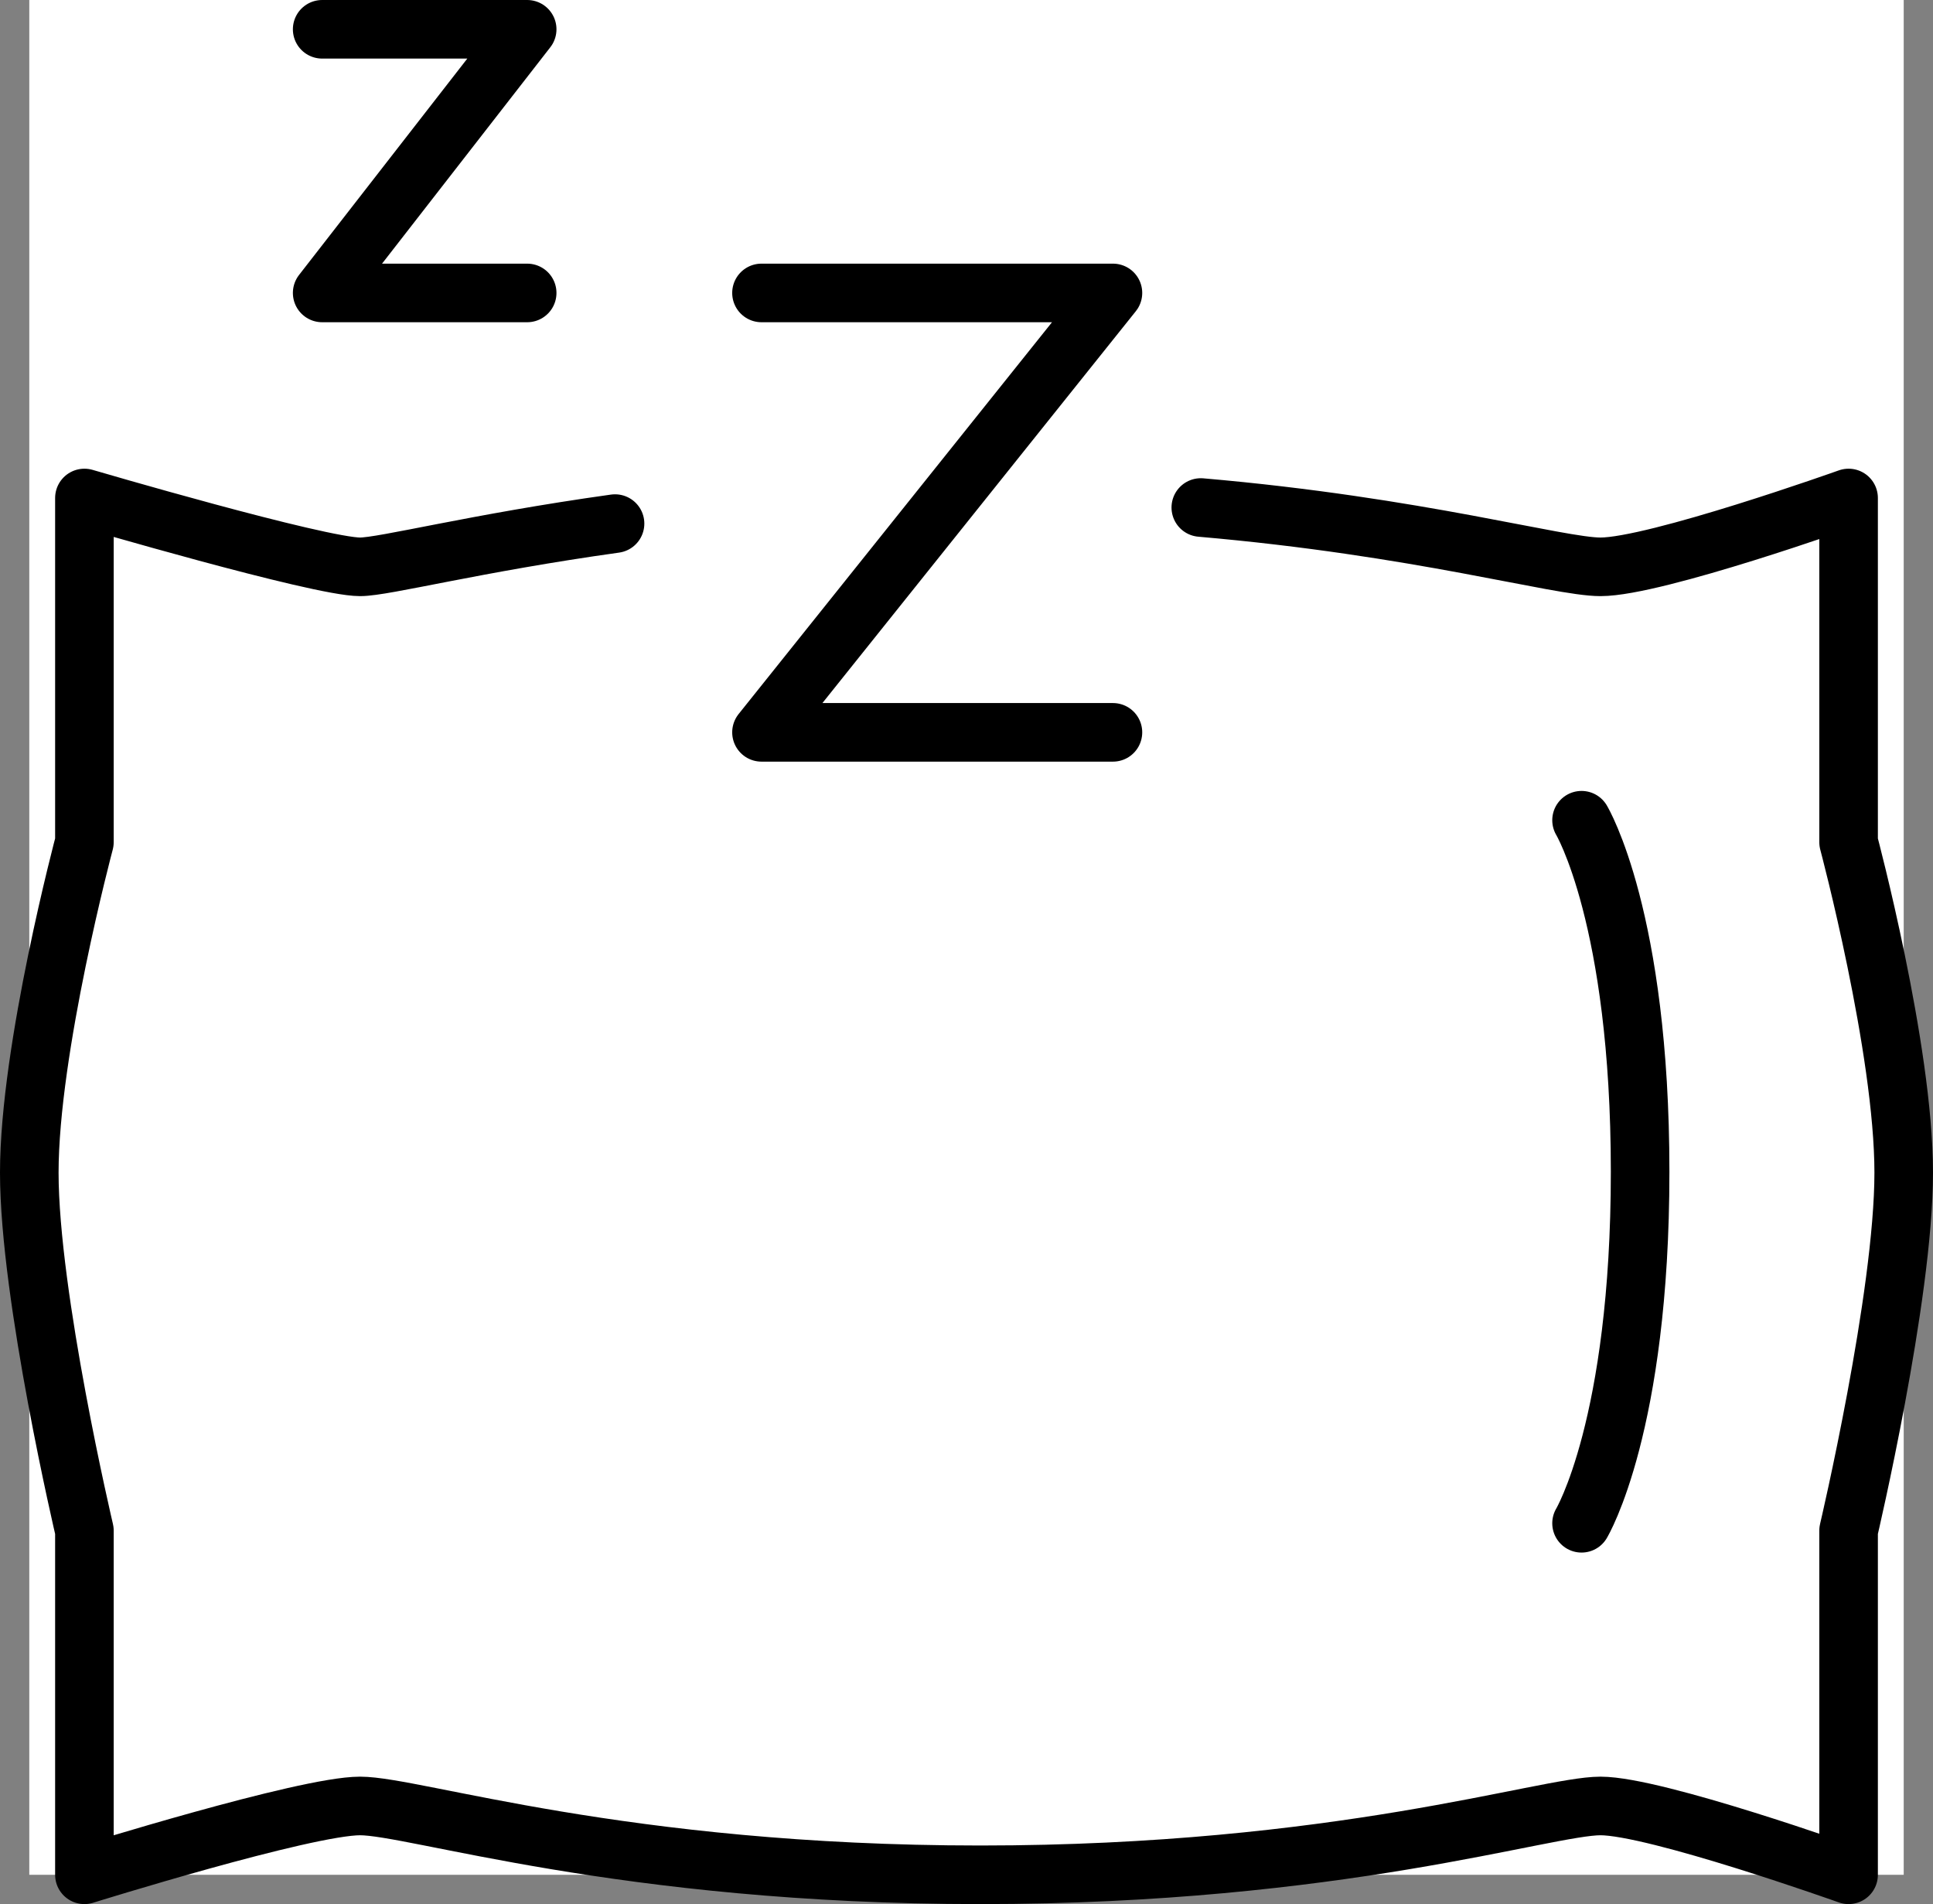
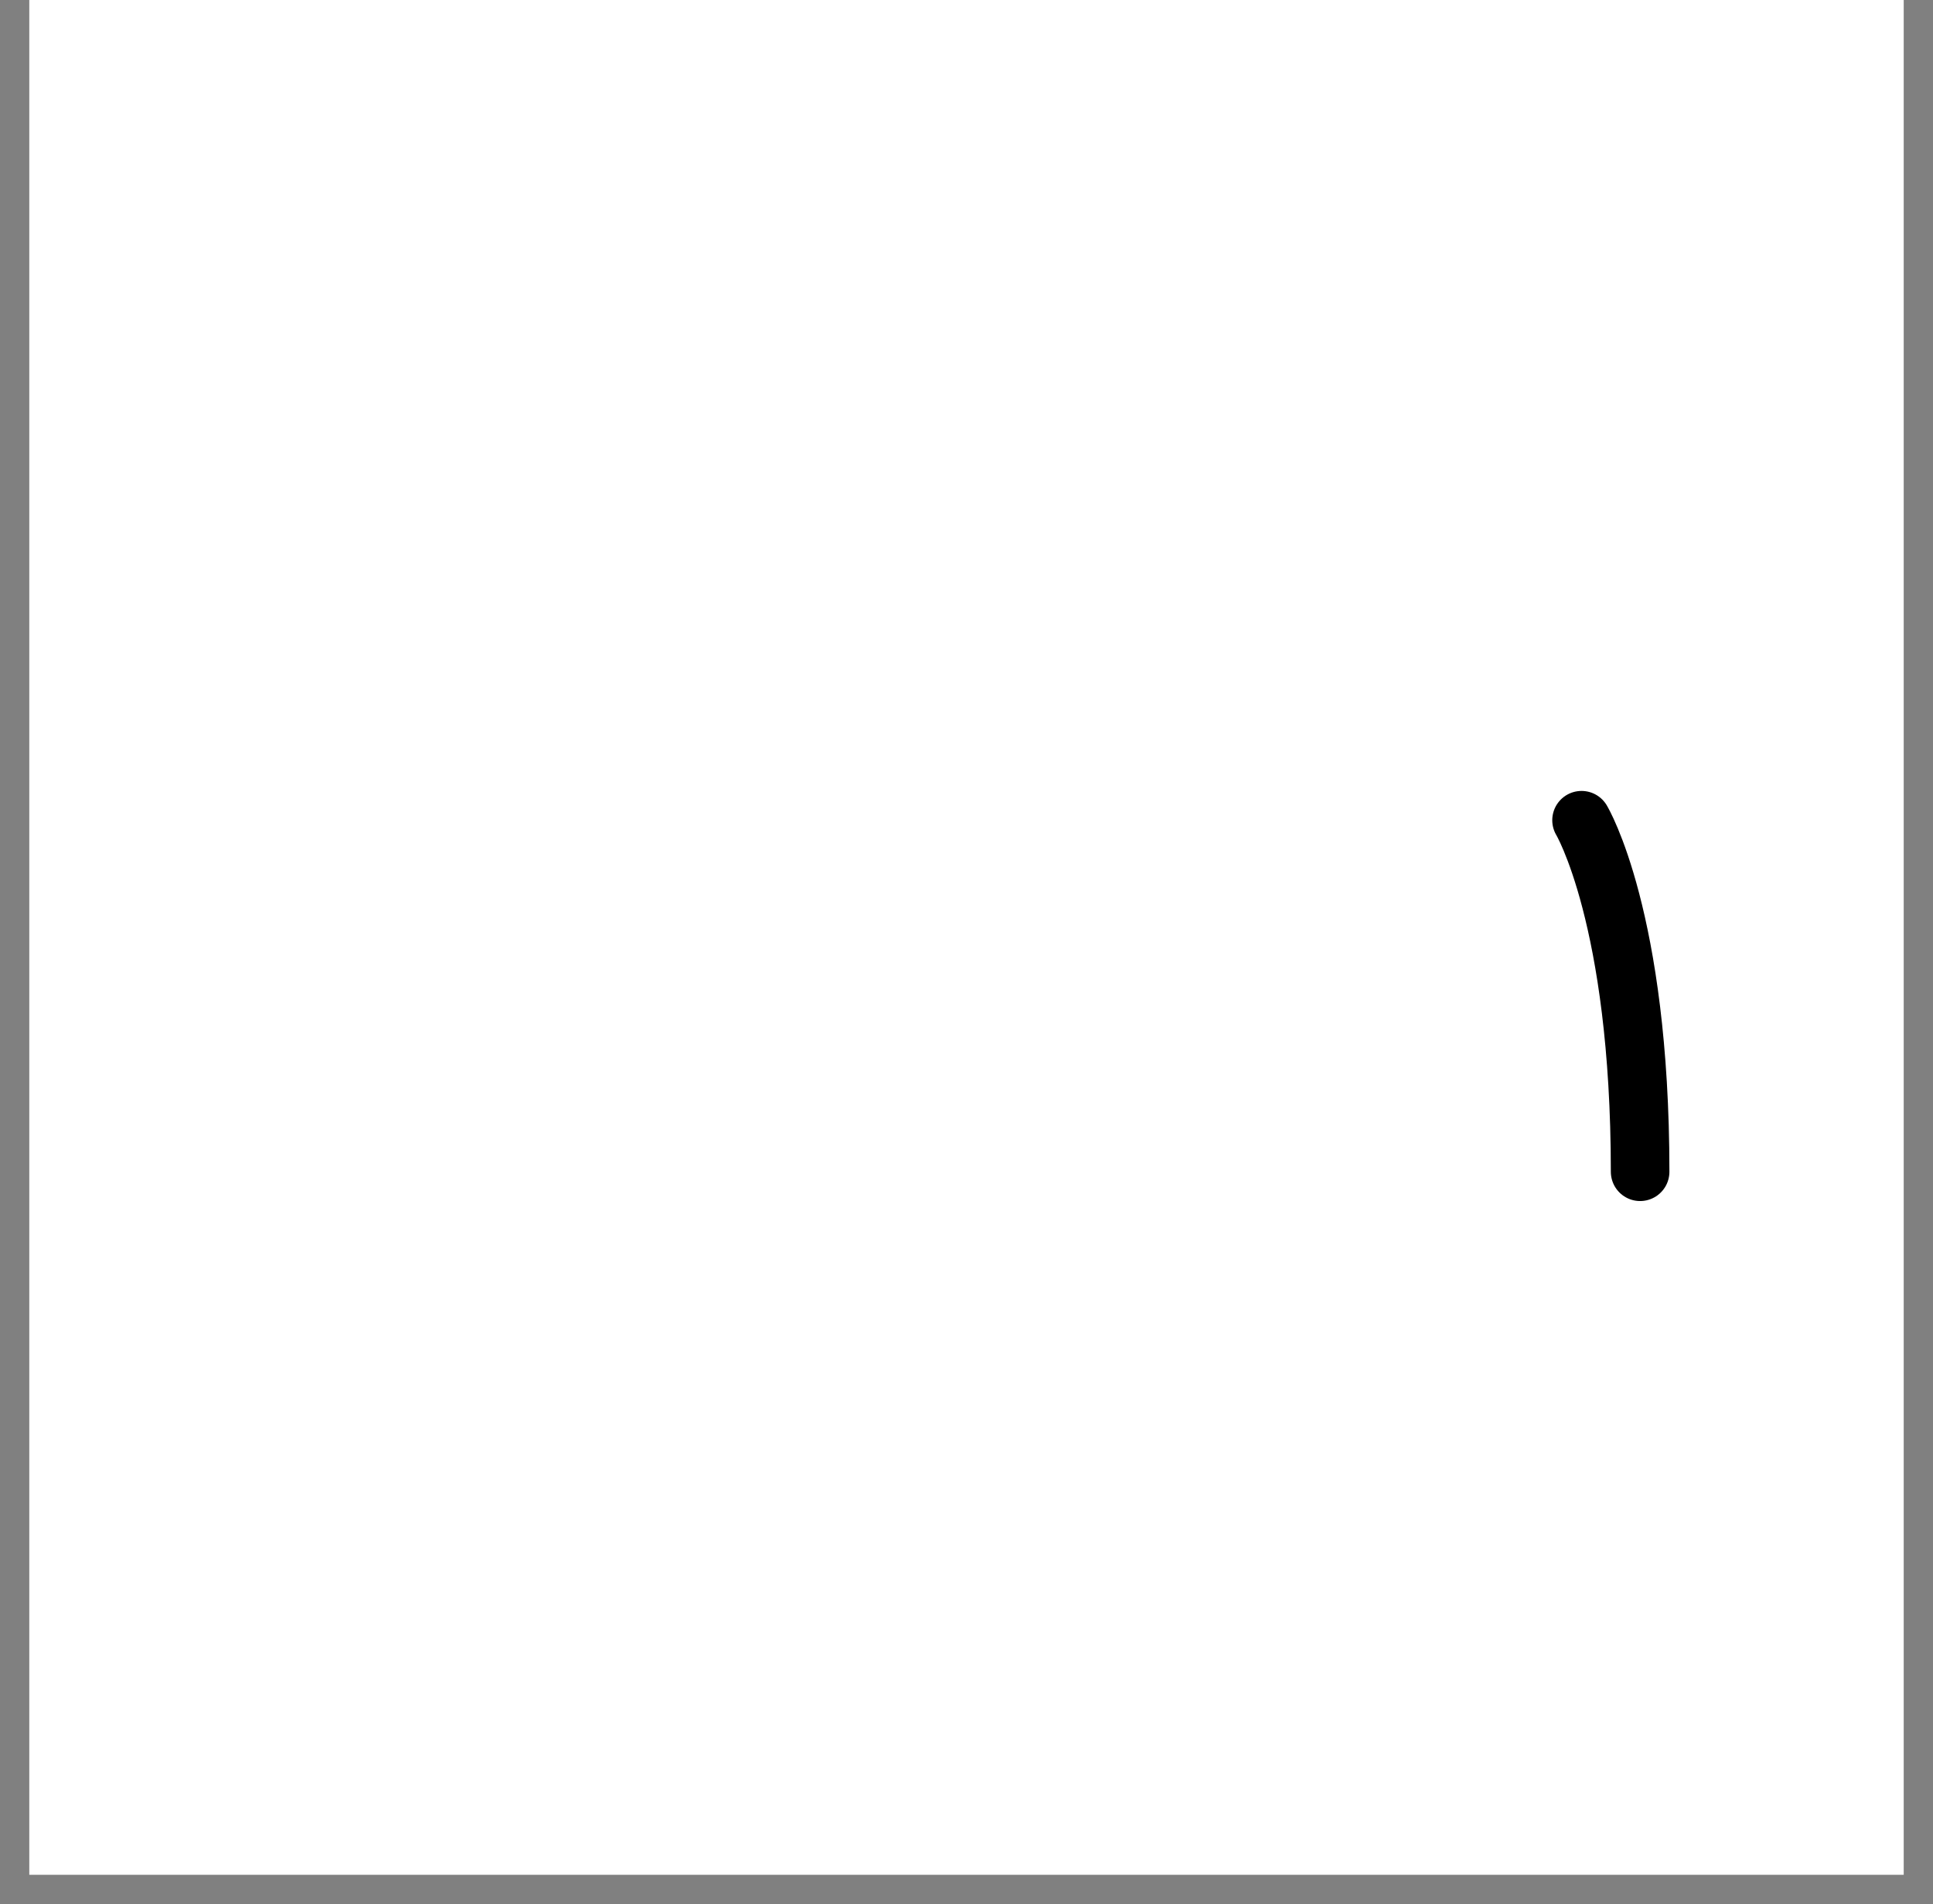
<svg xmlns="http://www.w3.org/2000/svg" width="66" height="65" viewBox="0 0 66 65" fill="none">
  <rect x="0" y="0" width="66" height="65" fill="#808080" stroke="none" />
  <rect width="64" height="64" transform="translate(1)" fill="white" />
-   <path d="M21 17.874C16.213 18.543 13.122 19.35 12.294 19.35C10.882 19.35 2.882 17 2.882 17V28.75C2.882 28.75 1 35.8 1 40.03C1 44.26 2.882 52.25 2.882 52.25V64C2.882 64 10.412 61.65 12.294 61.65C14.177 61.65 21.235 64 33.471 64C45.706 64 52.765 61.65 54.647 61.65C56.529 61.65 63.118 64 63.118 64V52.25C63.118 52.25 65 44.26 65 40.03C65 35.8 63.118 28.75 63.118 28.75V17C63.118 17 56.529 19.35 54.647 19.35C53.204 19.35 48.443 17.969 41 17.325" stroke="black" stroke-width="2" stroke-linecap="round" stroke-linejoin="round" />
-   <path d="M54 28C54 28 56 31.333 56 40C56 48.667 54 52 54 52" stroke="black" stroke-width="2" stroke-linecap="round" stroke-linejoin="round" />
-   <path d="M26 10C26.6 10 34 10 38 10L26 25H38" stroke="black" stroke-width="2" stroke-linecap="round" stroke-linejoin="round" />
-   <path d="M11 1C11.35 1 15.667 1 18 1L11 10H18" stroke="black" stroke-width="2" stroke-linecap="round" stroke-linejoin="round" />
+   <path d="M54 28C54 28 56 31.333 56 40" stroke="black" stroke-width="2" stroke-linecap="round" stroke-linejoin="round" />
</svg>